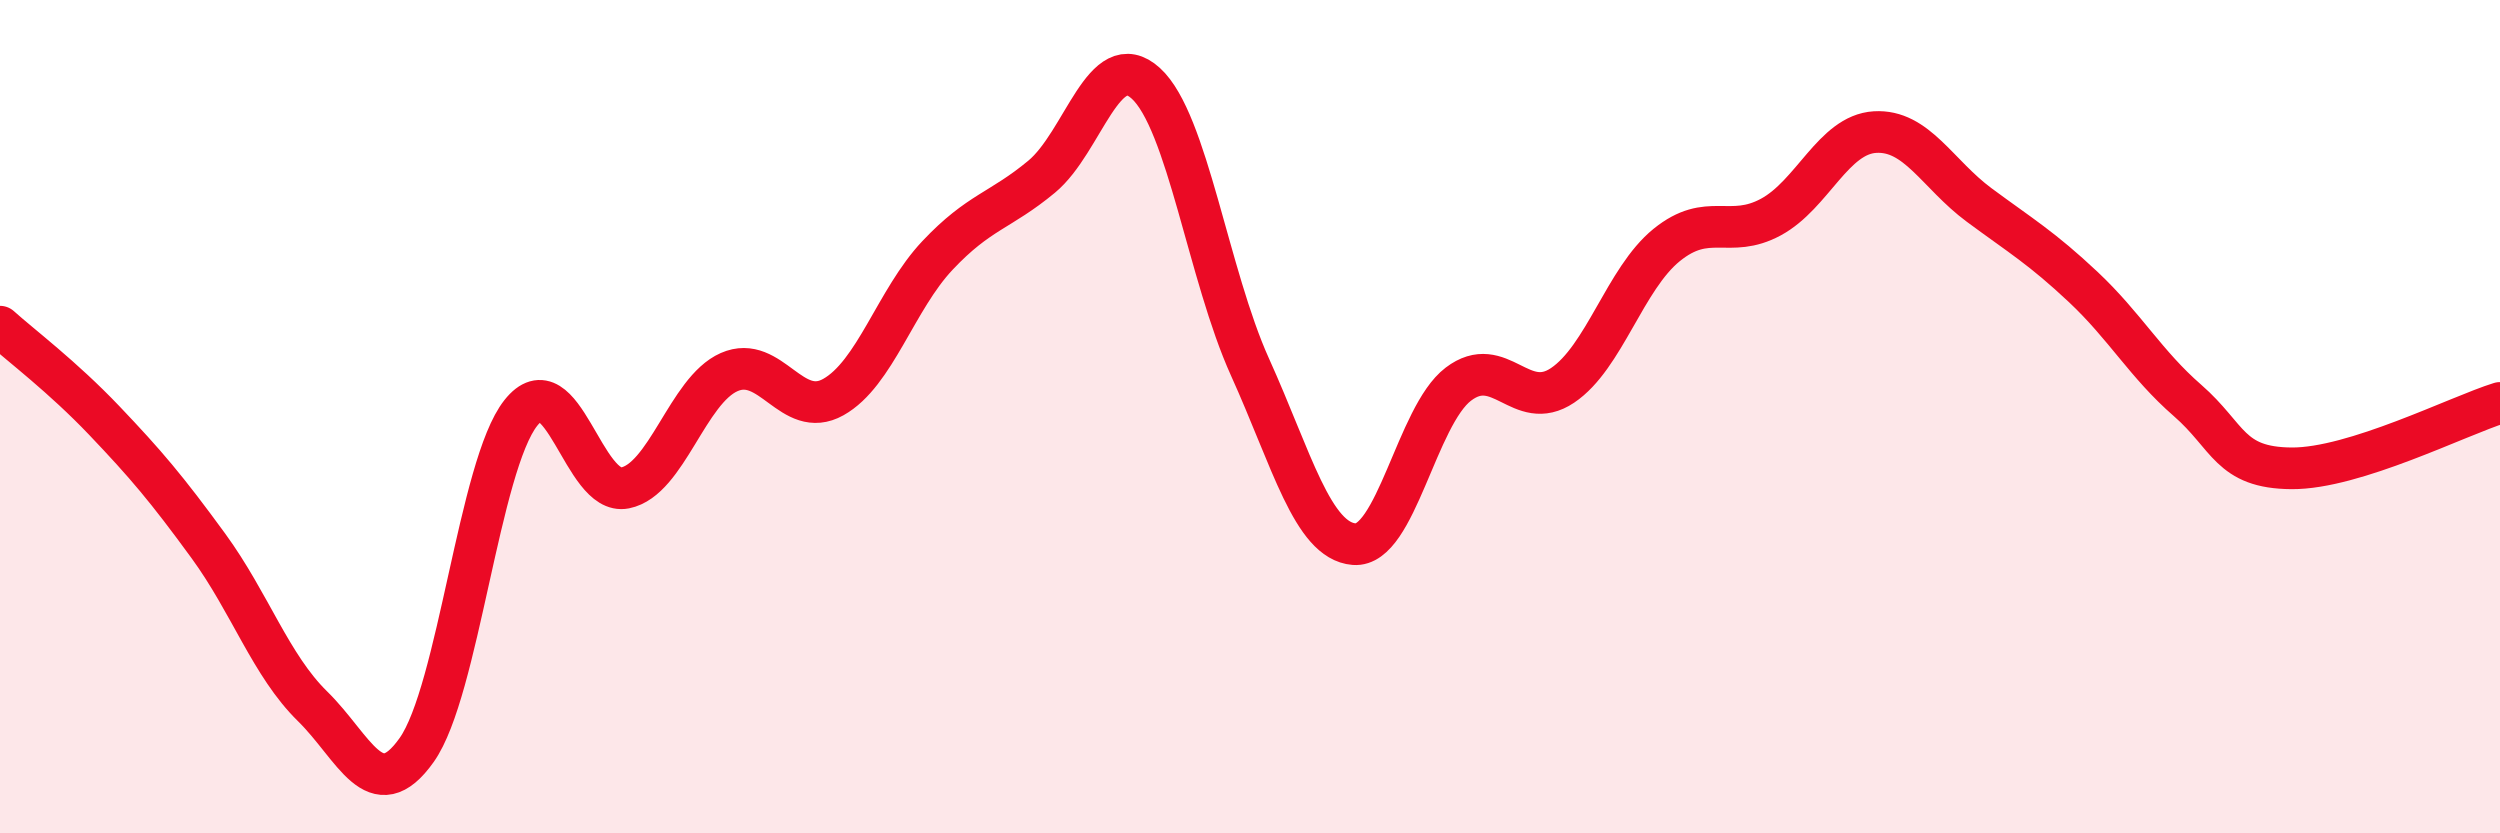
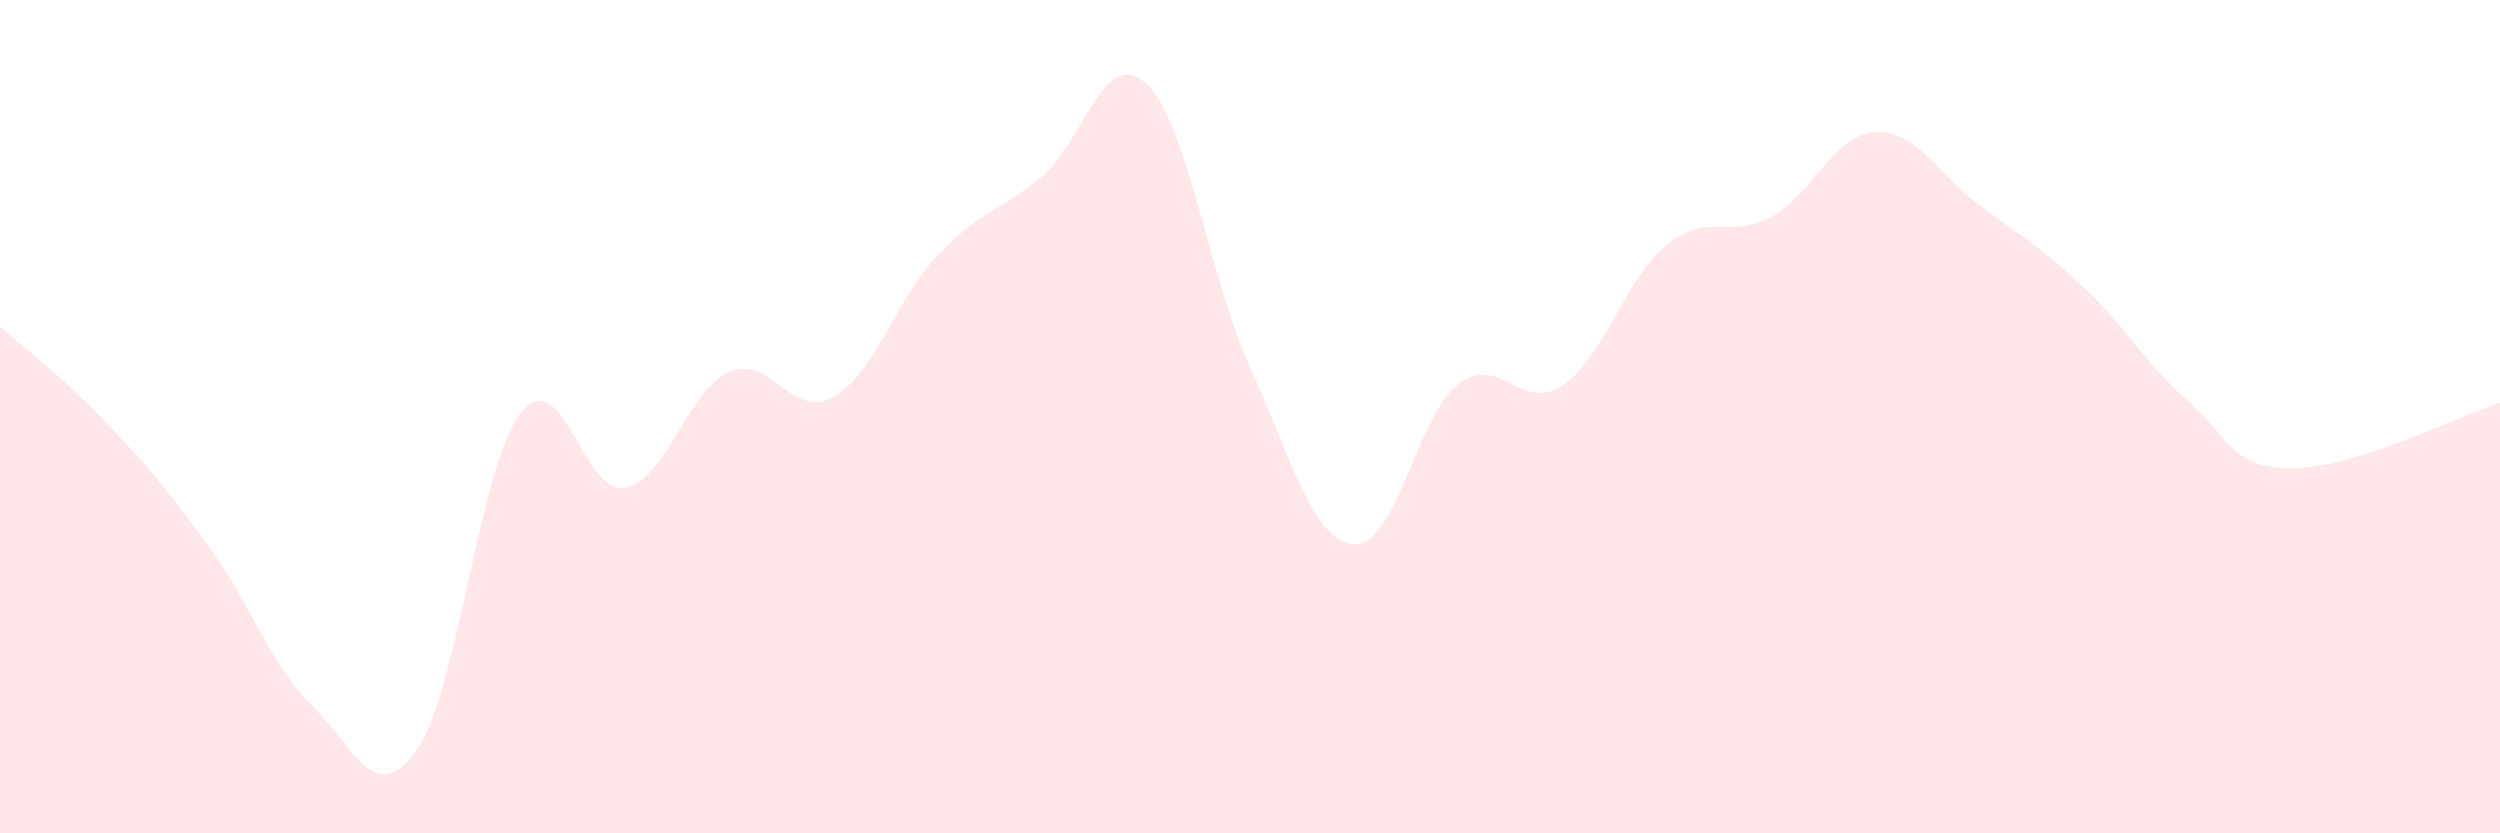
<svg xmlns="http://www.w3.org/2000/svg" width="60" height="20" viewBox="0 0 60 20">
  <path d="M 0,7.84 C 0.5,8.29 1.5,9.04 2.5,10.09 C 3.5,11.14 4,11.73 5,13.1 C 6,14.47 6.5,15.97 7.5,16.95 C 8.5,17.93 9,19.41 10,18 C 11,16.59 11.5,11.17 12.5,9.91 C 13.5,8.65 14,11.91 15,11.71 C 16,11.51 16.5,9.37 17.5,8.93 C 18.5,8.49 19,10.09 20,9.53 C 21,8.97 21.5,7.19 22.5,6.13 C 23.5,5.07 24,5.07 25,4.24 C 26,3.41 26.5,1.09 27.5,2 C 28.5,2.91 29,6.6 30,8.81 C 31,11.02 31.5,12.98 32.5,13.06 C 33.5,13.14 34,9.98 35,9.22 C 36,8.46 36.5,9.92 37.5,9.25 C 38.5,8.58 39,6.69 40,5.88 C 41,5.07 41.5,5.75 42.5,5.21 C 43.5,4.67 44,3.23 45,3.17 C 46,3.11 46.5,4.18 47.5,4.92 C 48.5,5.66 49,5.95 50,6.89 C 51,7.83 51.5,8.74 52.5,9.61 C 53.5,10.48 53.5,11.23 55,11.24 C 56.5,11.25 59,9.98 60,9.67L60 20L0 20Z" fill="#EB0A25" opacity="0.1" stroke-linecap="round" stroke-linejoin="round" />
-   <path d="M 0,7.84 C 0.5,8.29 1.5,9.04 2.5,10.09 C 3.5,11.14 4,11.73 5,13.1 C 6,14.47 6.5,15.97 7.5,16.95 C 8.5,17.93 9,19.41 10,18 C 11,16.59 11.5,11.17 12.5,9.91 C 13.5,8.65 14,11.91 15,11.71 C 16,11.51 16.5,9.37 17.5,8.93 C 18.5,8.49 19,10.09 20,9.53 C 21,8.97 21.5,7.19 22.5,6.13 C 23.5,5.07 24,5.07 25,4.24 C 26,3.41 26.5,1.09 27.5,2 C 28.5,2.91 29,6.6 30,8.81 C 31,11.02 31.5,12.98 32.5,13.06 C 33.5,13.14 34,9.98 35,9.22 C 36,8.46 36.5,9.92 37.5,9.25 C 38.5,8.58 39,6.69 40,5.88 C 41,5.07 41.5,5.75 42.5,5.21 C 43.5,4.67 44,3.23 45,3.17 C 46,3.11 46.5,4.18 47.5,4.92 C 48.5,5.66 49,5.95 50,6.89 C 51,7.83 51.5,8.74 52.5,9.61 C 53.5,10.48 53.5,11.23 55,11.24 C 56.5,11.25 59,9.98 60,9.67" stroke="#EB0A25" stroke-width="1" fill="none" stroke-linecap="round" stroke-linejoin="round" />
</svg>